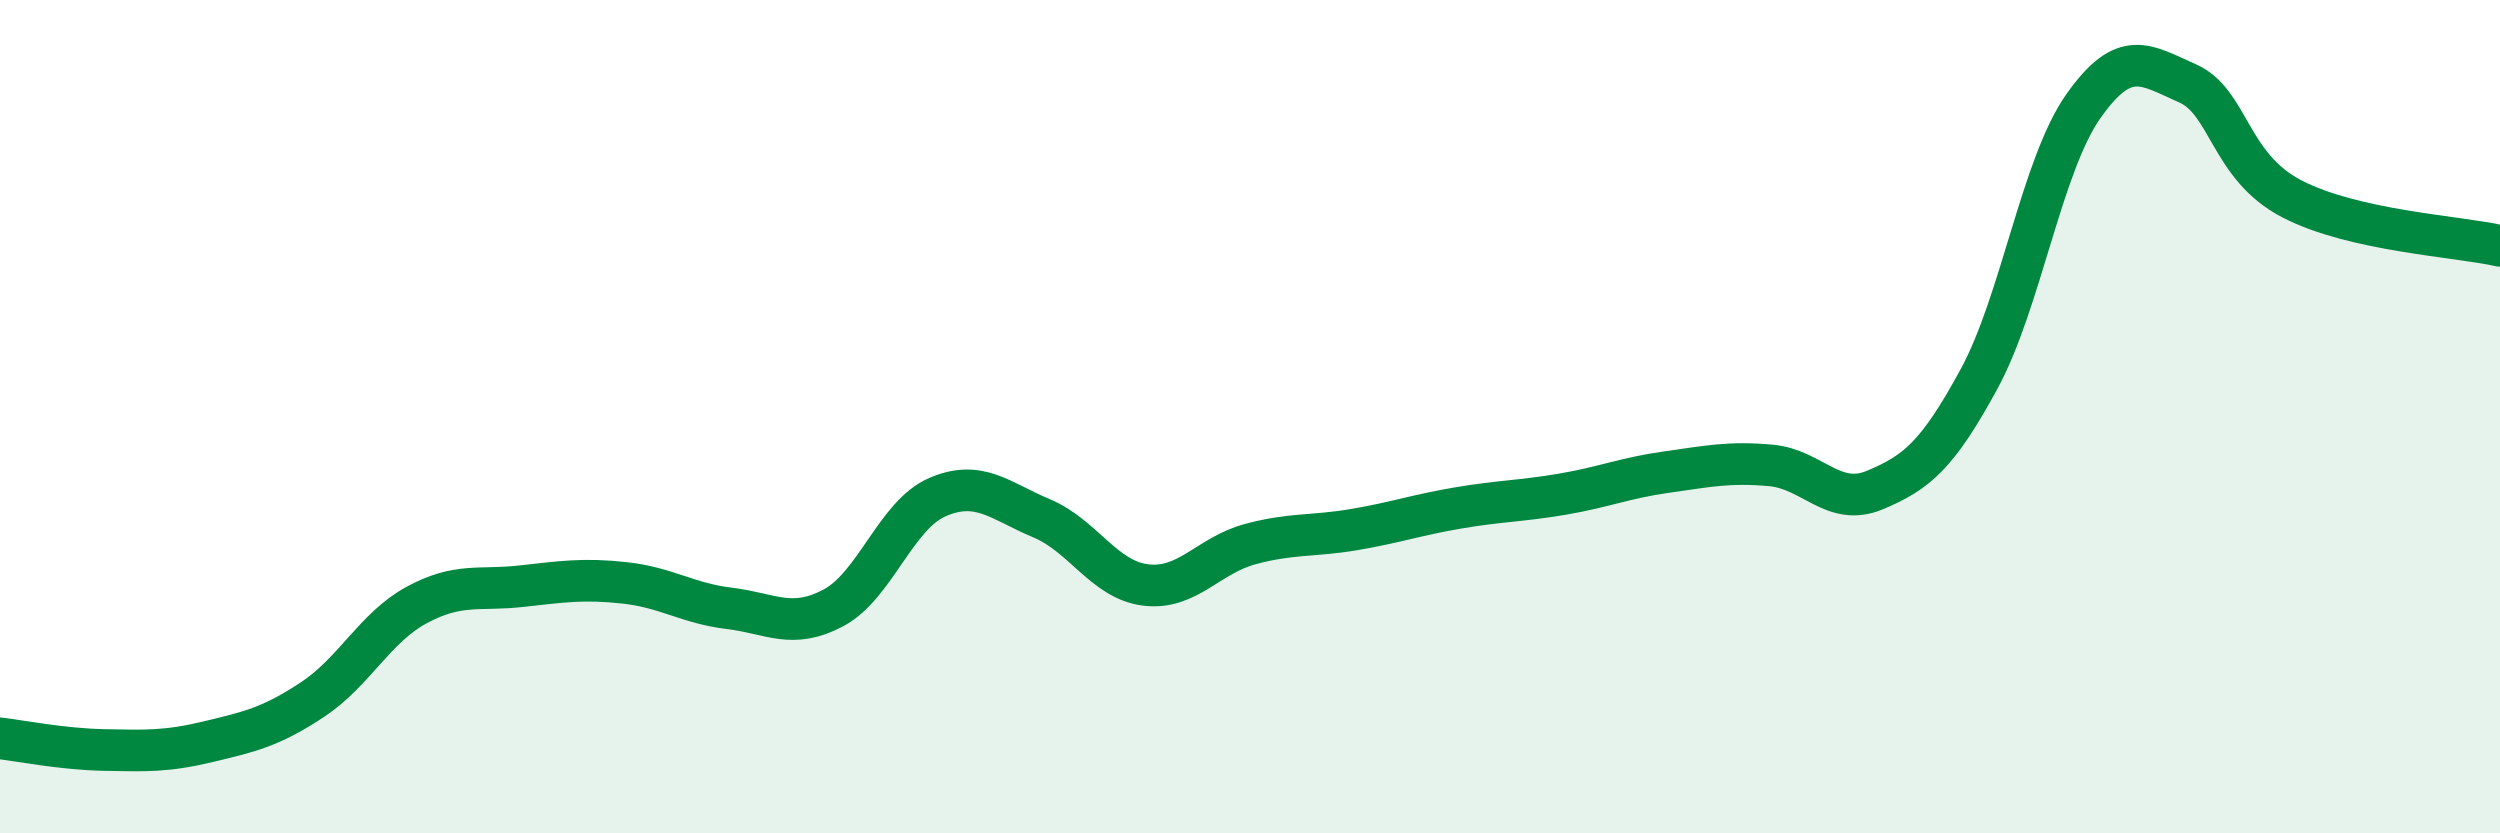
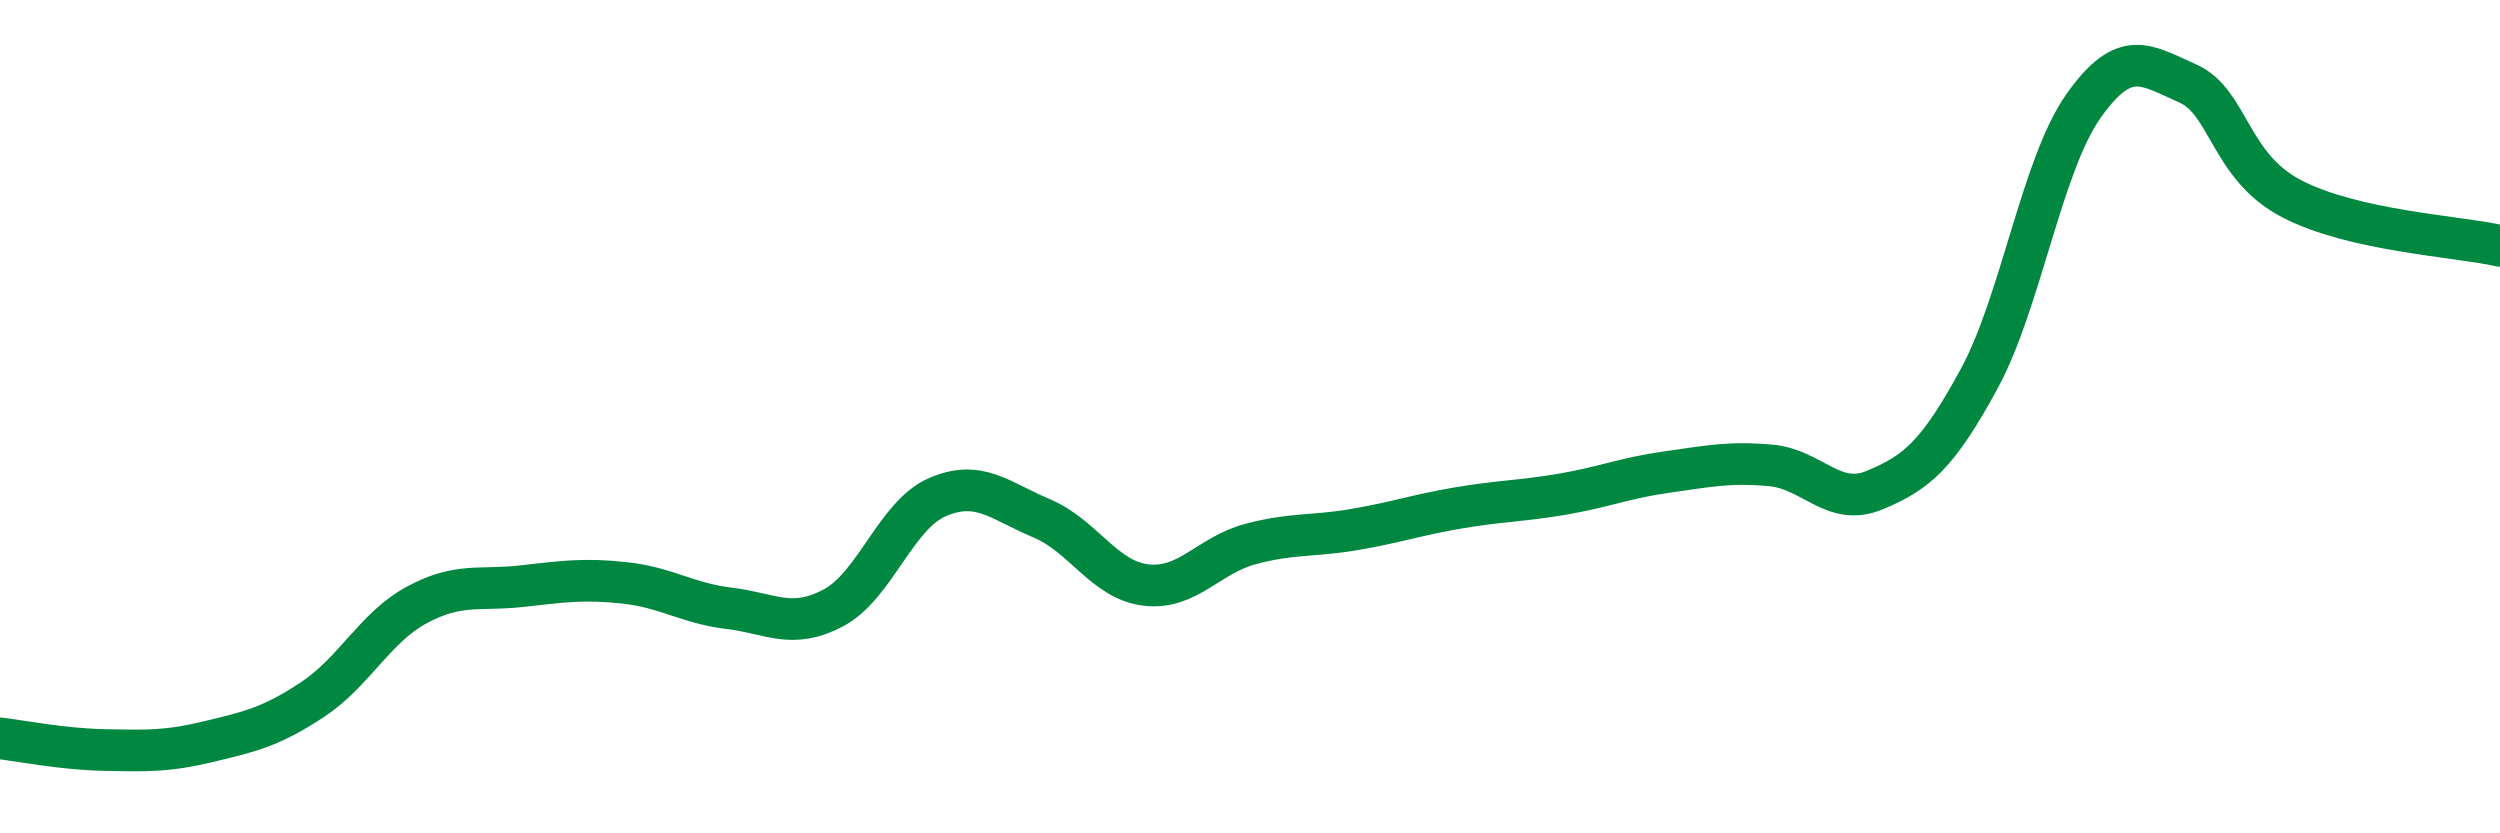
<svg xmlns="http://www.w3.org/2000/svg" width="60" height="20" viewBox="0 0 60 20">
-   <path d="M 0,17.72 C 0.5,17.78 1.5,17.98 2.5,18 C 3.5,18.02 4,18.04 5,17.8 C 6,17.56 6.5,17.45 7.5,16.79 C 8.5,16.13 9,15.06 10,14.52 C 11,13.98 11.5,14.18 12.5,14.07 C 13.5,13.96 14,13.88 15,13.99 C 16,14.1 16.5,14.48 17.5,14.6 C 18.5,14.72 19,15.12 20,14.59 C 21,14.06 21.5,12.36 22.5,11.93 C 23.5,11.5 24,12.02 25,12.44 C 26,12.86 26.5,13.92 27.5,14.04 C 28.5,14.16 29,13.33 30,13.06 C 31,12.79 31.5,12.88 32.5,12.71 C 33.5,12.54 34,12.36 35,12.19 C 36,12.02 36.5,12.03 37.5,11.86 C 38.5,11.69 39,11.47 40,11.33 C 41,11.19 41.5,11.08 42.5,11.17 C 43.5,11.26 44,12.18 45,11.76 C 46,11.34 46.5,10.93 47.5,9.09 C 48.5,7.25 49,3.97 50,2.55 C 51,1.13 51.5,1.56 52.5,2 C 53.5,2.44 53.5,3.99 55,4.77 C 56.5,5.55 59,5.67 60,5.9L60 20L0 20Z" fill="#008740" opacity="0.1" stroke-linecap="round" stroke-linejoin="round" />
  <path d="M 0,17.72 C 0.5,17.78 1.5,17.98 2.5,18 C 3.5,18.02 4,18.04 5,17.8 C 6,17.56 6.5,17.45 7.5,16.79 C 8.5,16.13 9,15.06 10,14.52 C 11,13.98 11.5,14.18 12.5,14.07 C 13.5,13.96 14,13.88 15,13.99 C 16,14.1 16.5,14.48 17.5,14.6 C 18.5,14.72 19,15.12 20,14.59 C 21,14.06 21.5,12.36 22.5,11.93 C 23.5,11.5 24,12.02 25,12.44 C 26,12.86 26.5,13.92 27.5,14.04 C 28.5,14.16 29,13.33 30,13.06 C 31,12.79 31.5,12.88 32.5,12.71 C 33.5,12.54 34,12.36 35,12.19 C 36,12.02 36.5,12.03 37.5,11.86 C 38.5,11.69 39,11.47 40,11.33 C 41,11.19 41.5,11.08 42.5,11.17 C 43.5,11.26 44,12.18 45,11.76 C 46,11.34 46.5,10.93 47.5,9.09 C 48.5,7.25 49,3.97 50,2.55 C 51,1.13 51.5,1.56 52.5,2 C 53.5,2.44 53.5,3.99 55,4.77 C 56.5,5.55 59,5.67 60,5.9" stroke="#008740" stroke-width="1" fill="none" stroke-linecap="round" stroke-linejoin="round" />
</svg>